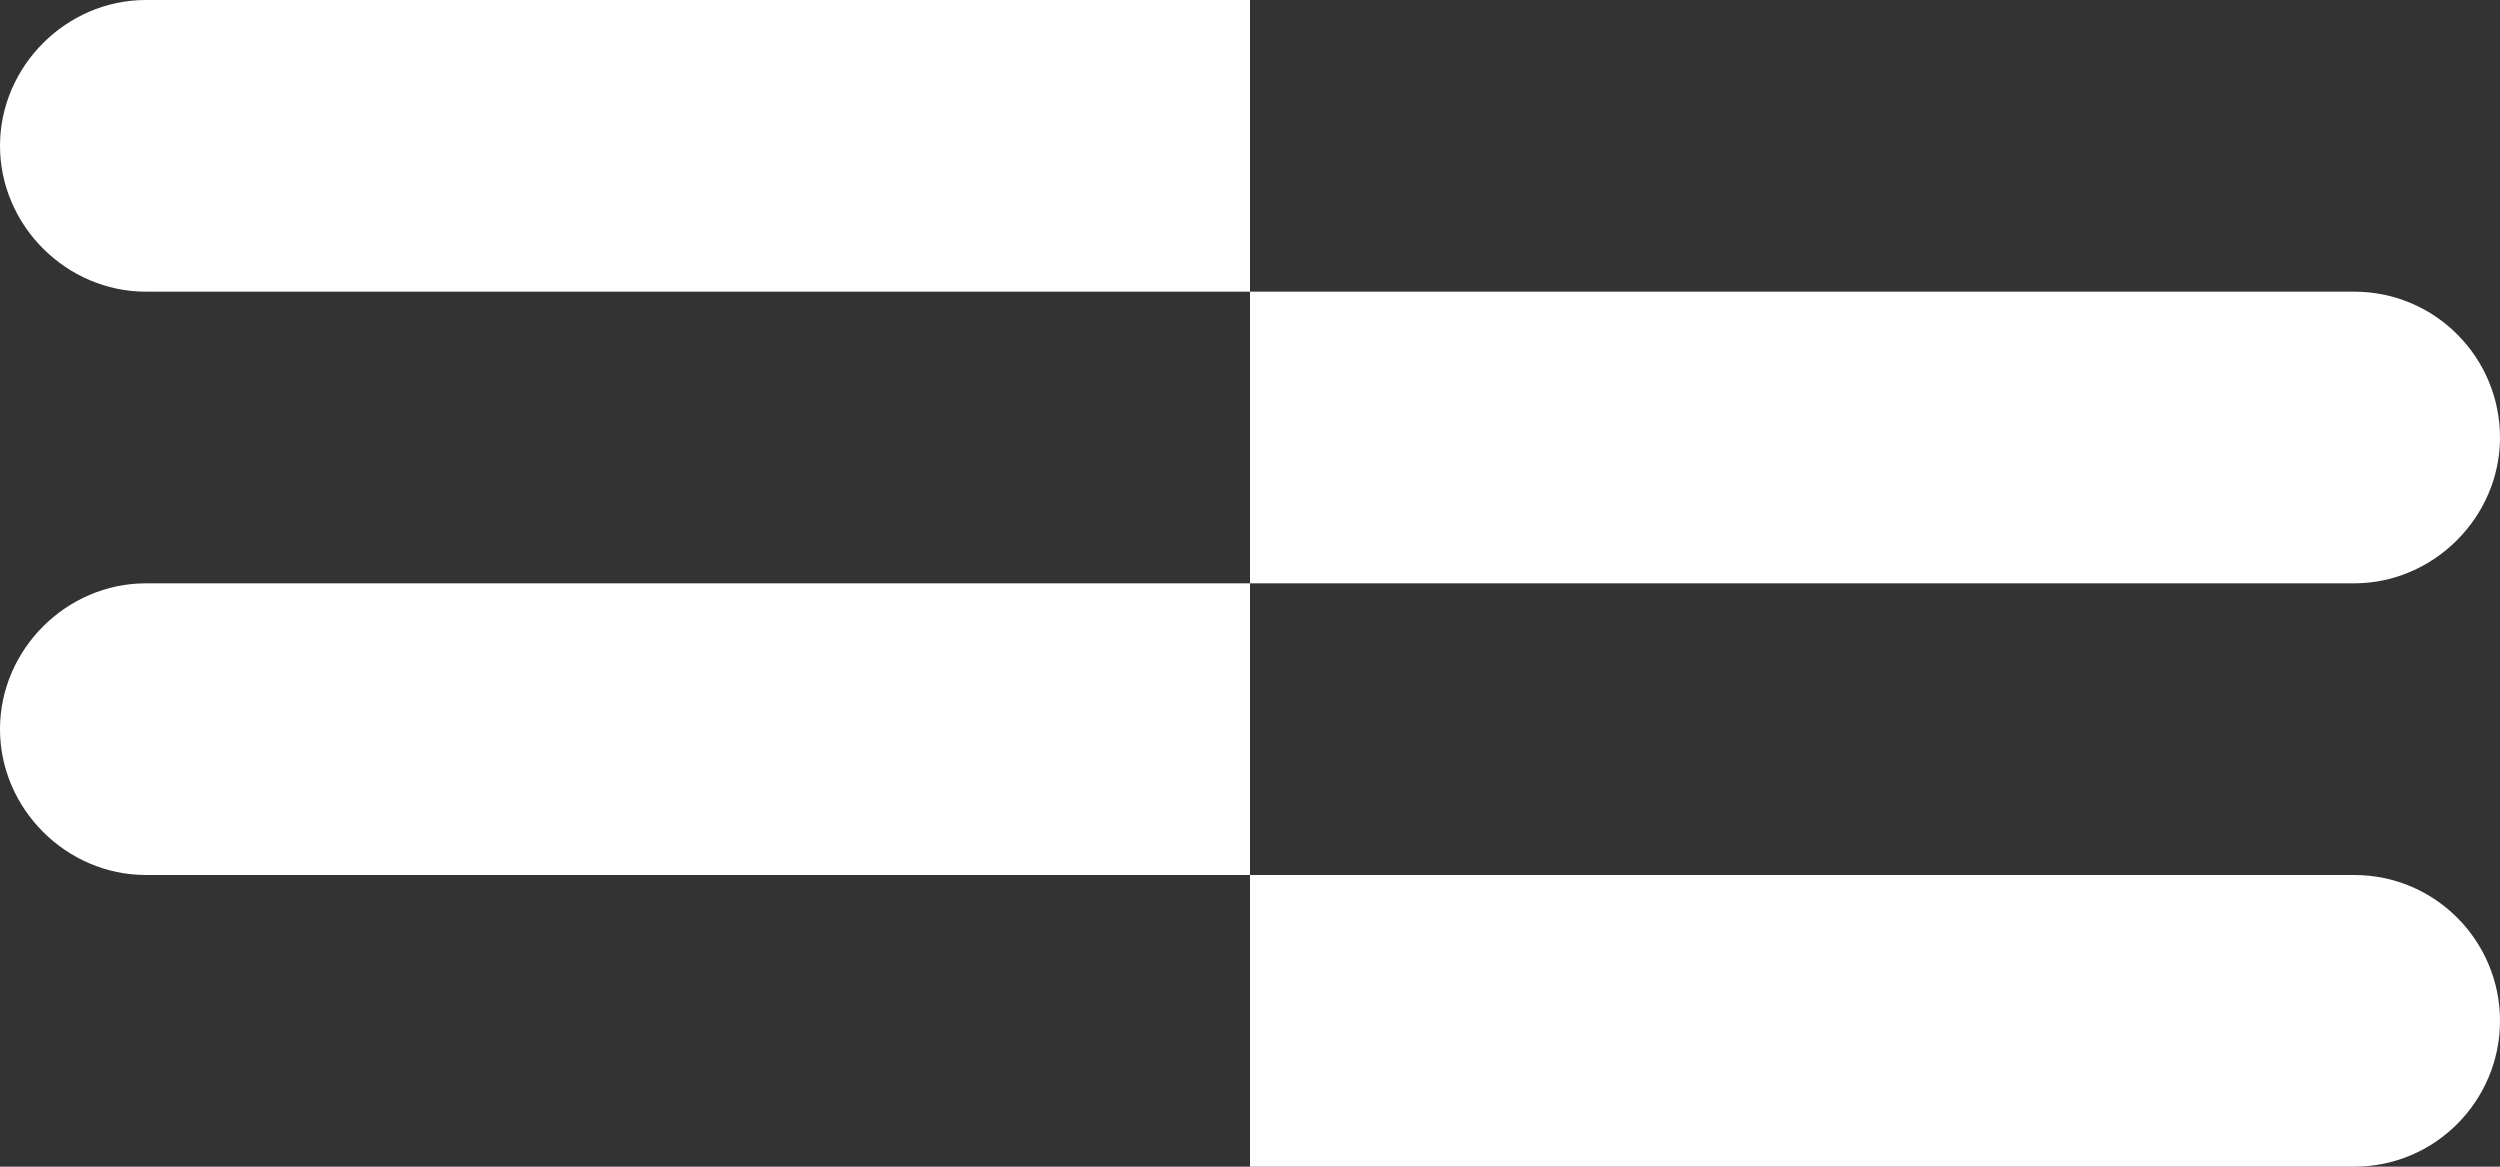
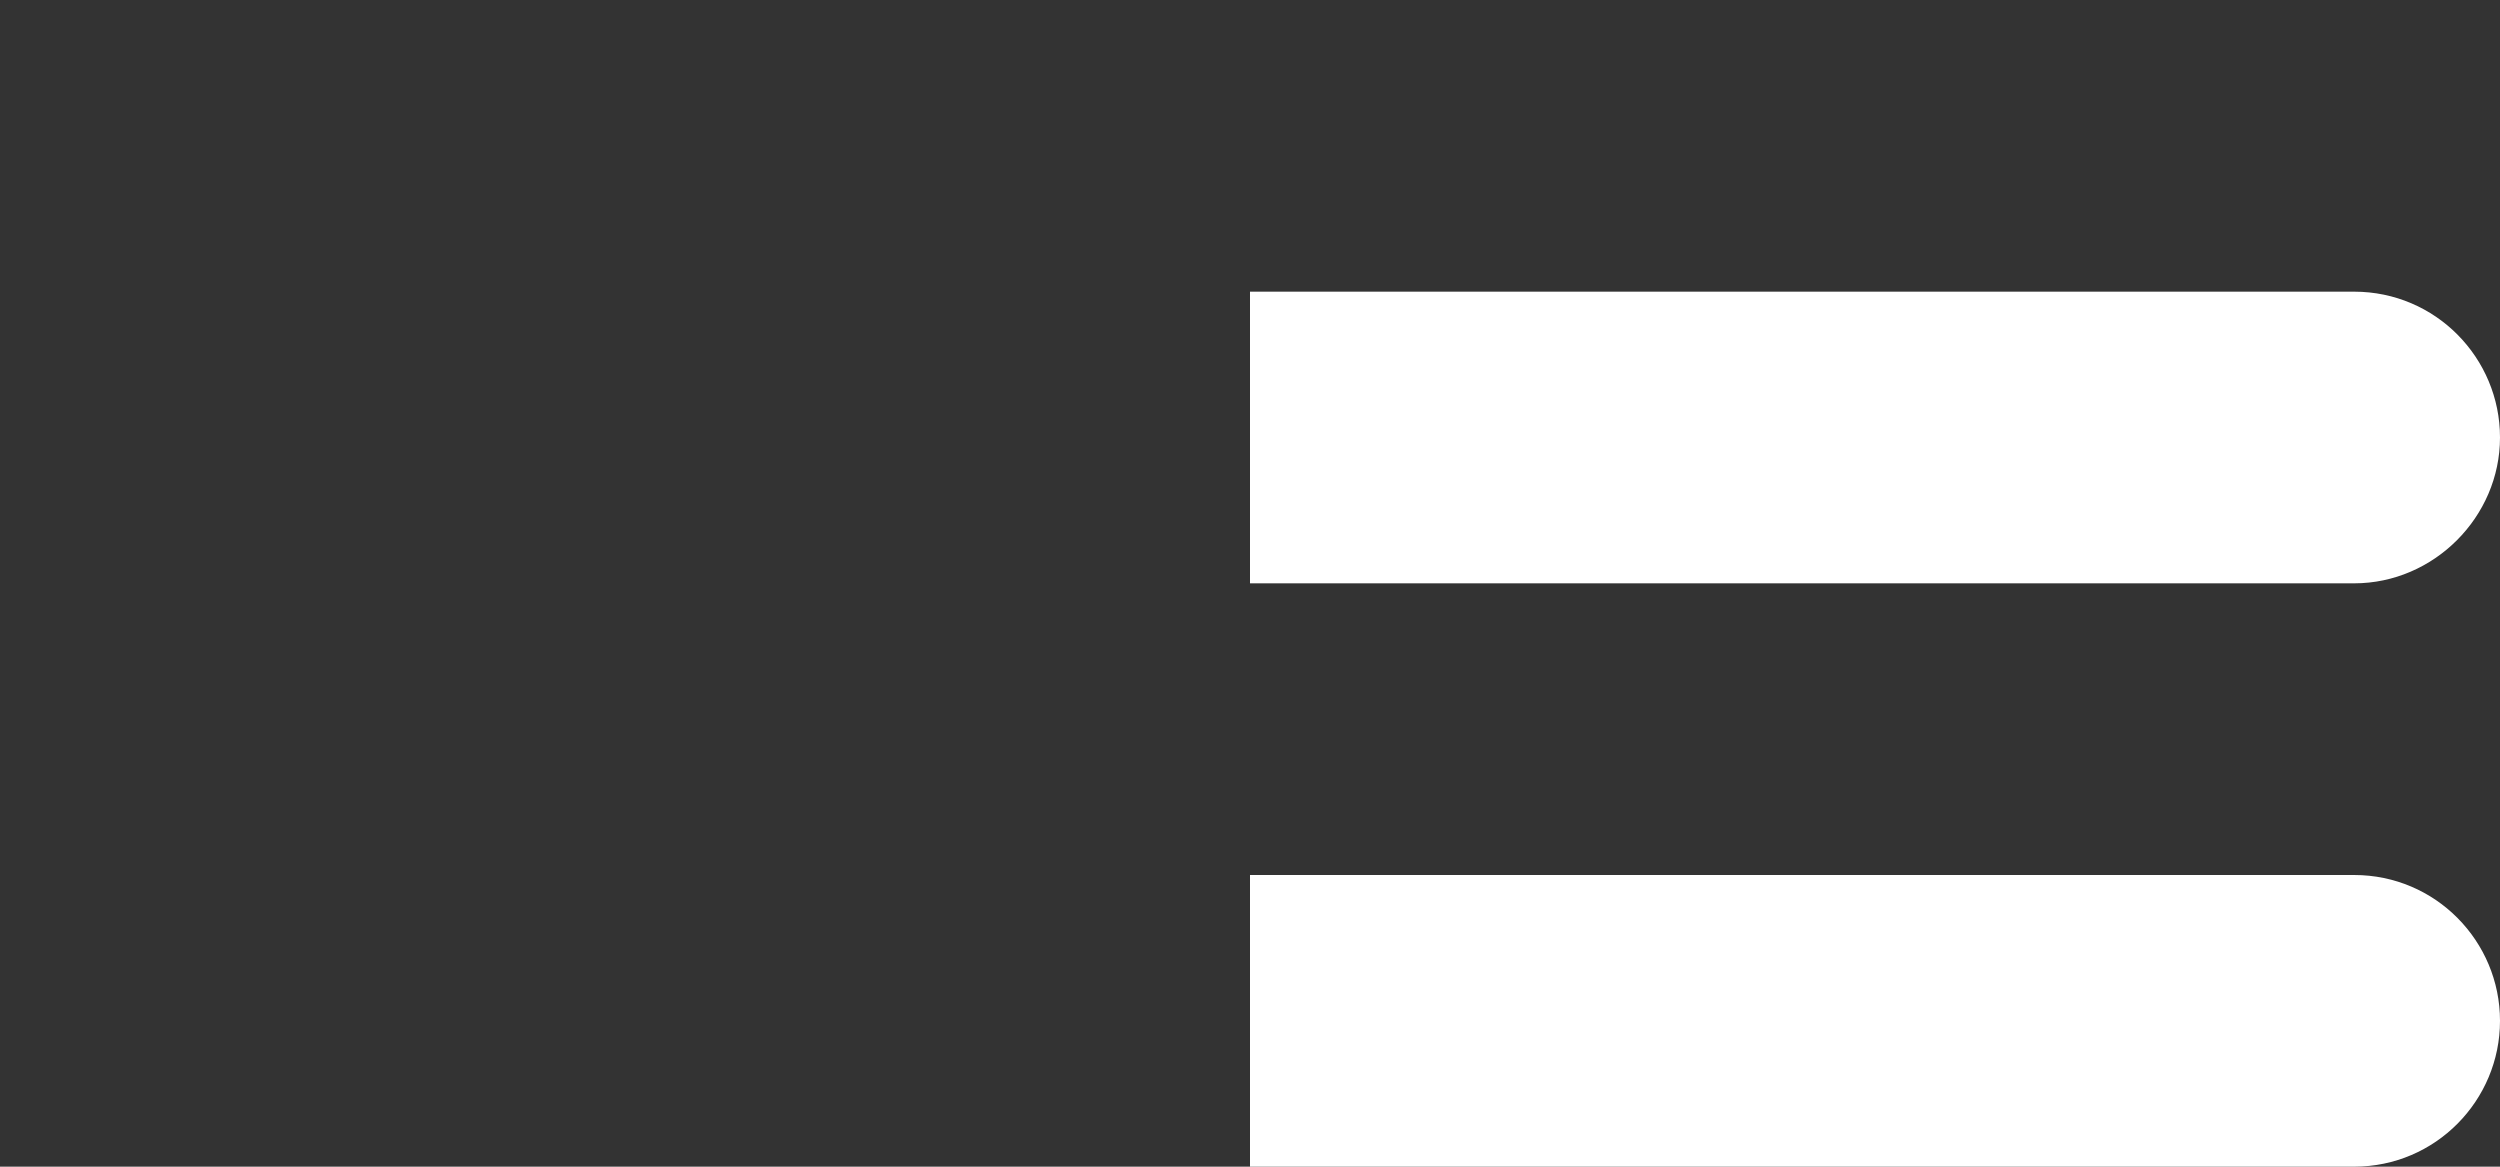
<svg xmlns="http://www.w3.org/2000/svg" viewBox="0 0 132 61.6" version="1.1" id="Layer_2">
  <rect x="0" y="0" width="132" height="61.6" fill="#333333" stroke="none" />
  <defs>
    <style>
      .st0 {
        fill: #fff;
        fill-rule: evenodd;
      }
    </style>
  </defs>
  <g id="Layer_2-2">
    <g>
      <path d="M124.3,46.2h-58.3v15.4h58.3c4.3,0,7.7-3.5,7.7-7.7s-3.4-7.7-7.7-7.7h0Z" class="st0" />
      <path d="M132,23.1c0-4.2-3.4-7.7-7.7-7.7h-58.3v15.4h58.3c4.2,0,7.7-3.5,7.7-7.7h0Z" class="st0" />
-       <path d="M7.7,30.8c-4.2,0-7.7,3.5-7.7,7.7s3.5,7.7,7.7,7.7h58.3v-15.4H7.7Z" class="st0" />
-       <path d="M7.7,0C3.5,0,0,3.5,0,7.7s3.5,7.7,7.7,7.7h58.3V0H7.7Z" class="st0" />
    </g>
  </g>
</svg>